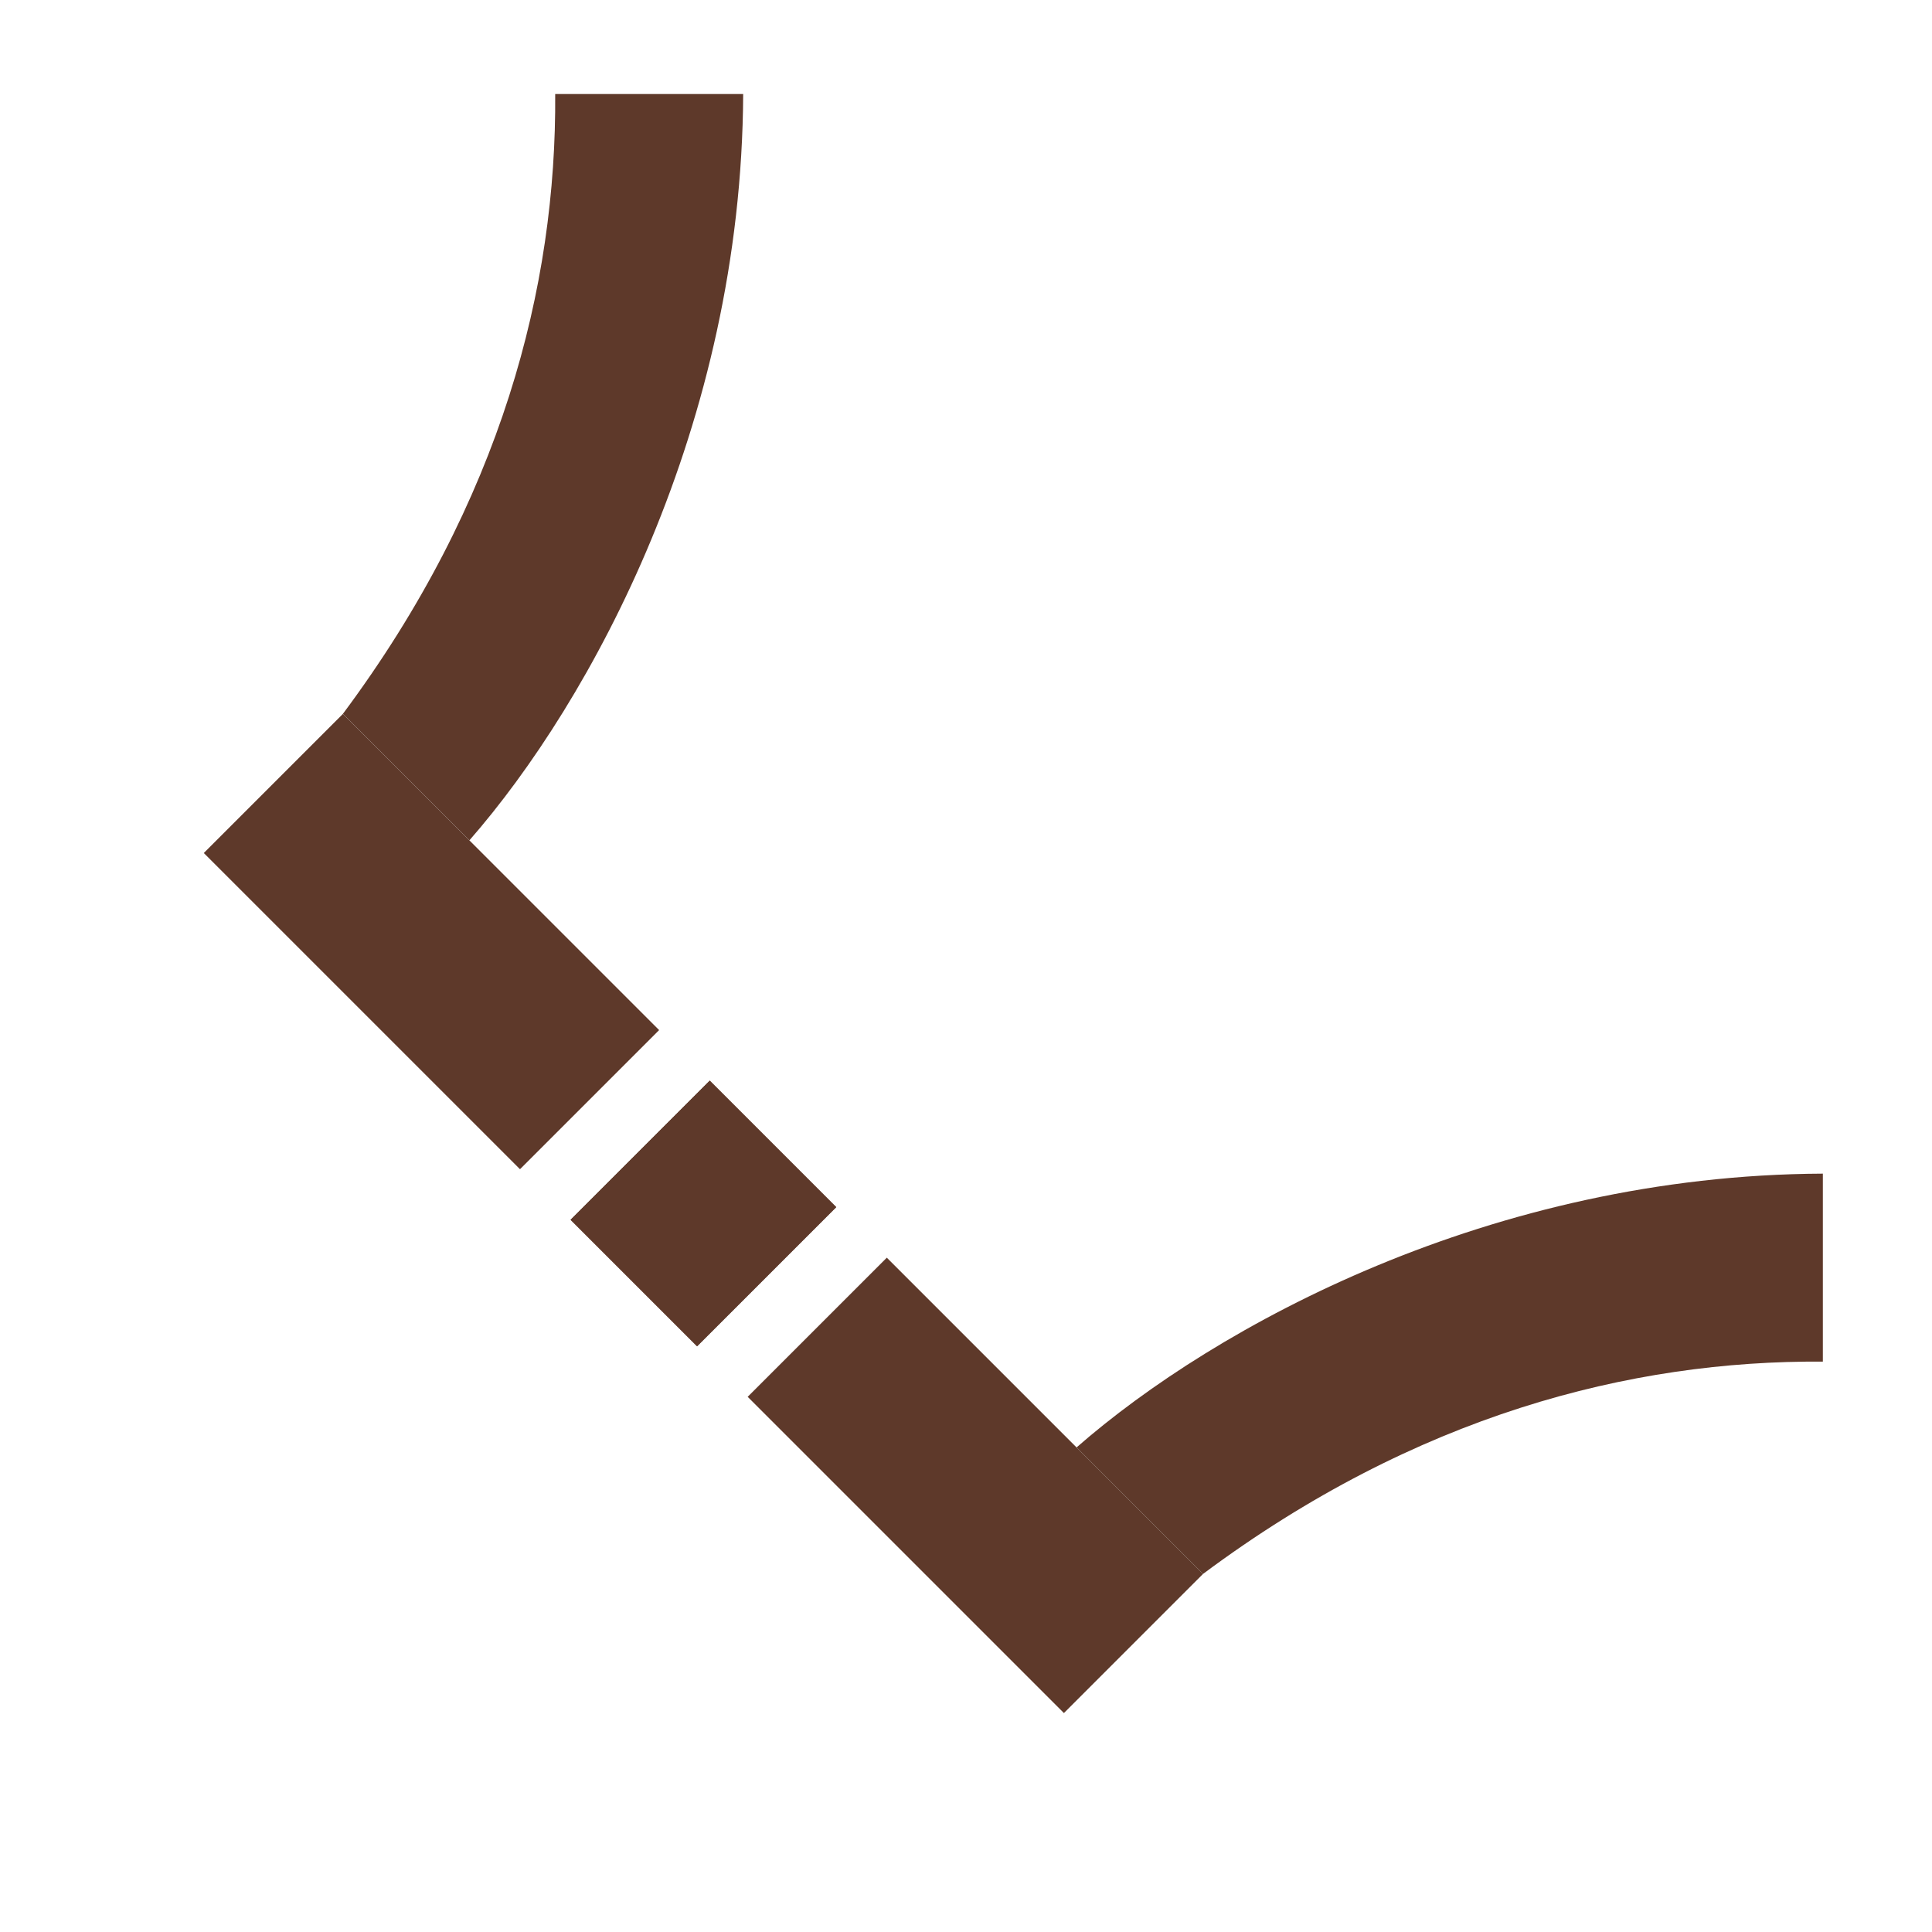
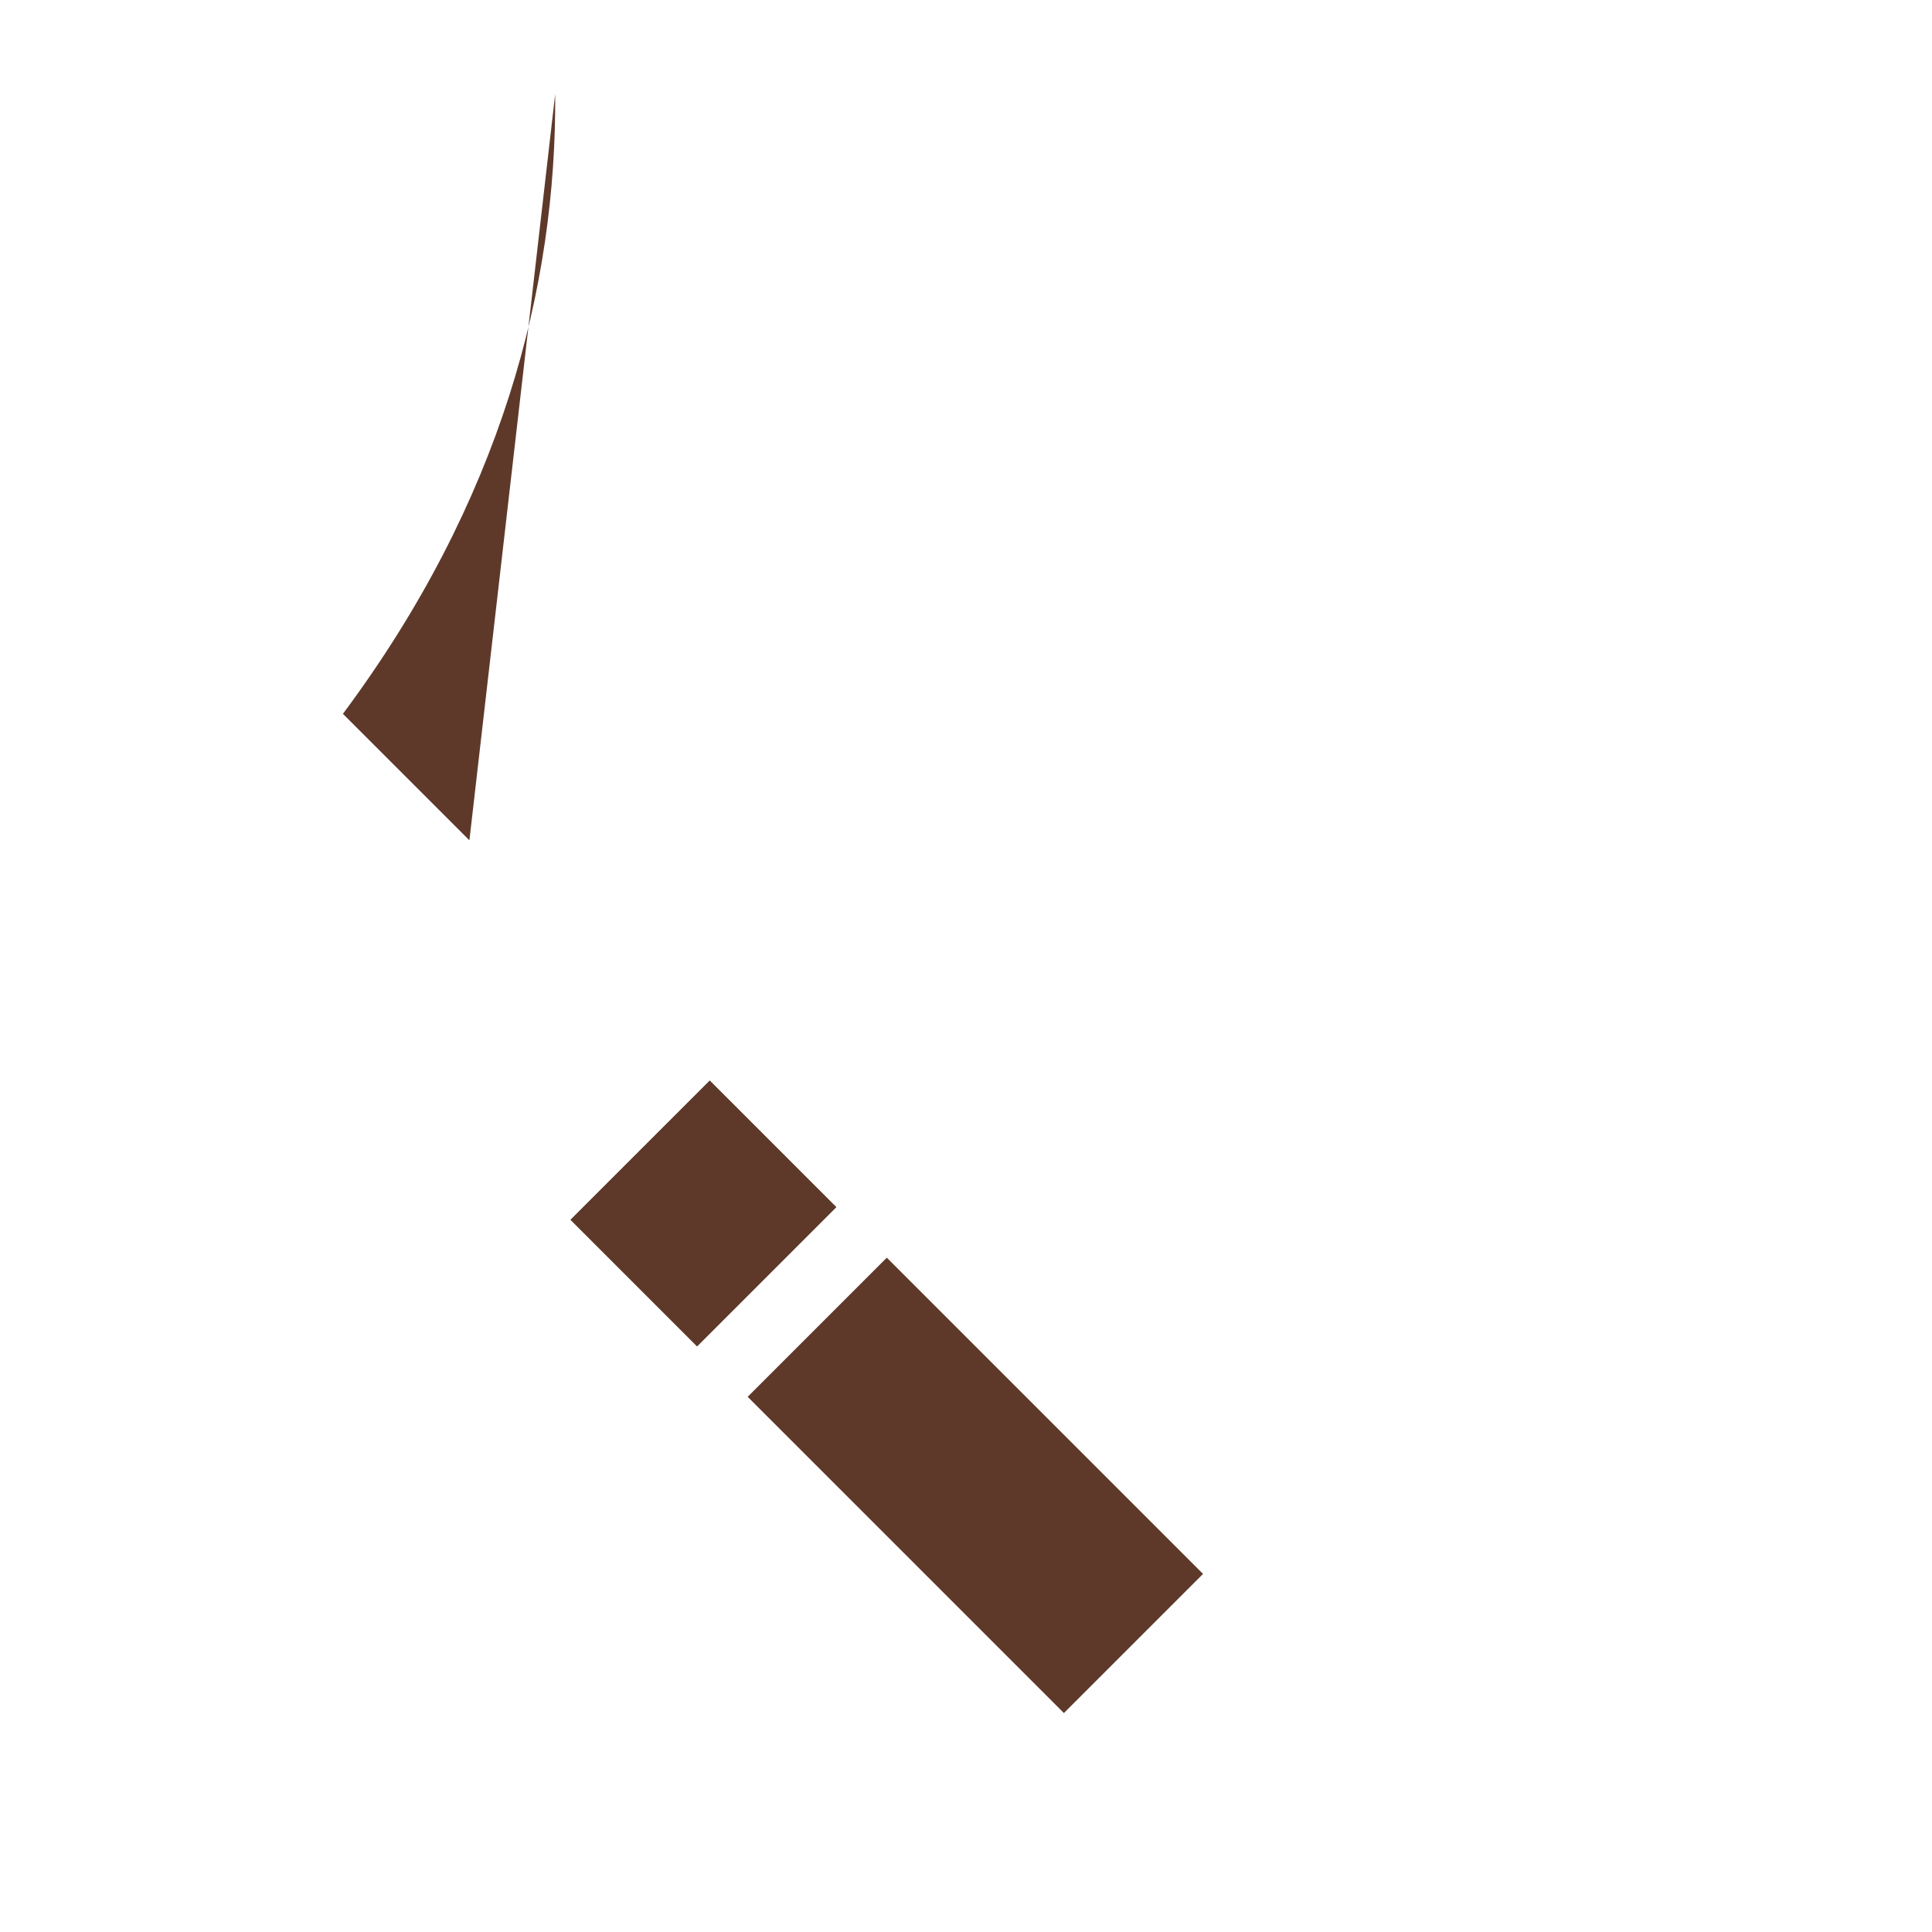
<svg xmlns="http://www.w3.org/2000/svg" width="108" height="108" viewBox="0 0 108 108" fill="none">
-   <path d="M67.251 87.983L60.18 80.912C67.96 74.104 83.372 65.691 101.899 65.607L101.899 76.115C91.142 76.04 79.152 79.115 67.251 87.983Z" fill="#5E392A" />
  <line x1="35.785" y1="64.295" x2="42.855" y2="71.366" stroke="#5E392A" stroke-width="11" />
  <line x1="45.684" y1="74.194" x2="63.362" y2="91.872" stroke="#5E392A" stroke-width="11" />
-   <path d="M19.169 39.904L26.24 46.975C33.047 39.194 41.46 23.782 41.544 5.255L31.036 5.255C31.112 16.013 28.036 28.002 19.169 39.904Z" fill="#5E392A" />
+   <path d="M19.169 39.904L26.24 46.975L31.036 5.255C31.112 16.013 28.036 28.002 19.169 39.904Z" fill="#5E392A" />
  <line y1="-5.5" x2="10" y2="-5.5" transform="matrix(-0.707 -0.707 -0.707 0.707 38.968 75.259)" stroke="#5E392A" stroke-width="11" />
-   <line y1="-5.5" x2="25" y2="-5.5" transform="matrix(-0.707 -0.707 -0.707 0.707 29.068 65.359)" stroke="#5E392A" stroke-width="11" />
</svg>